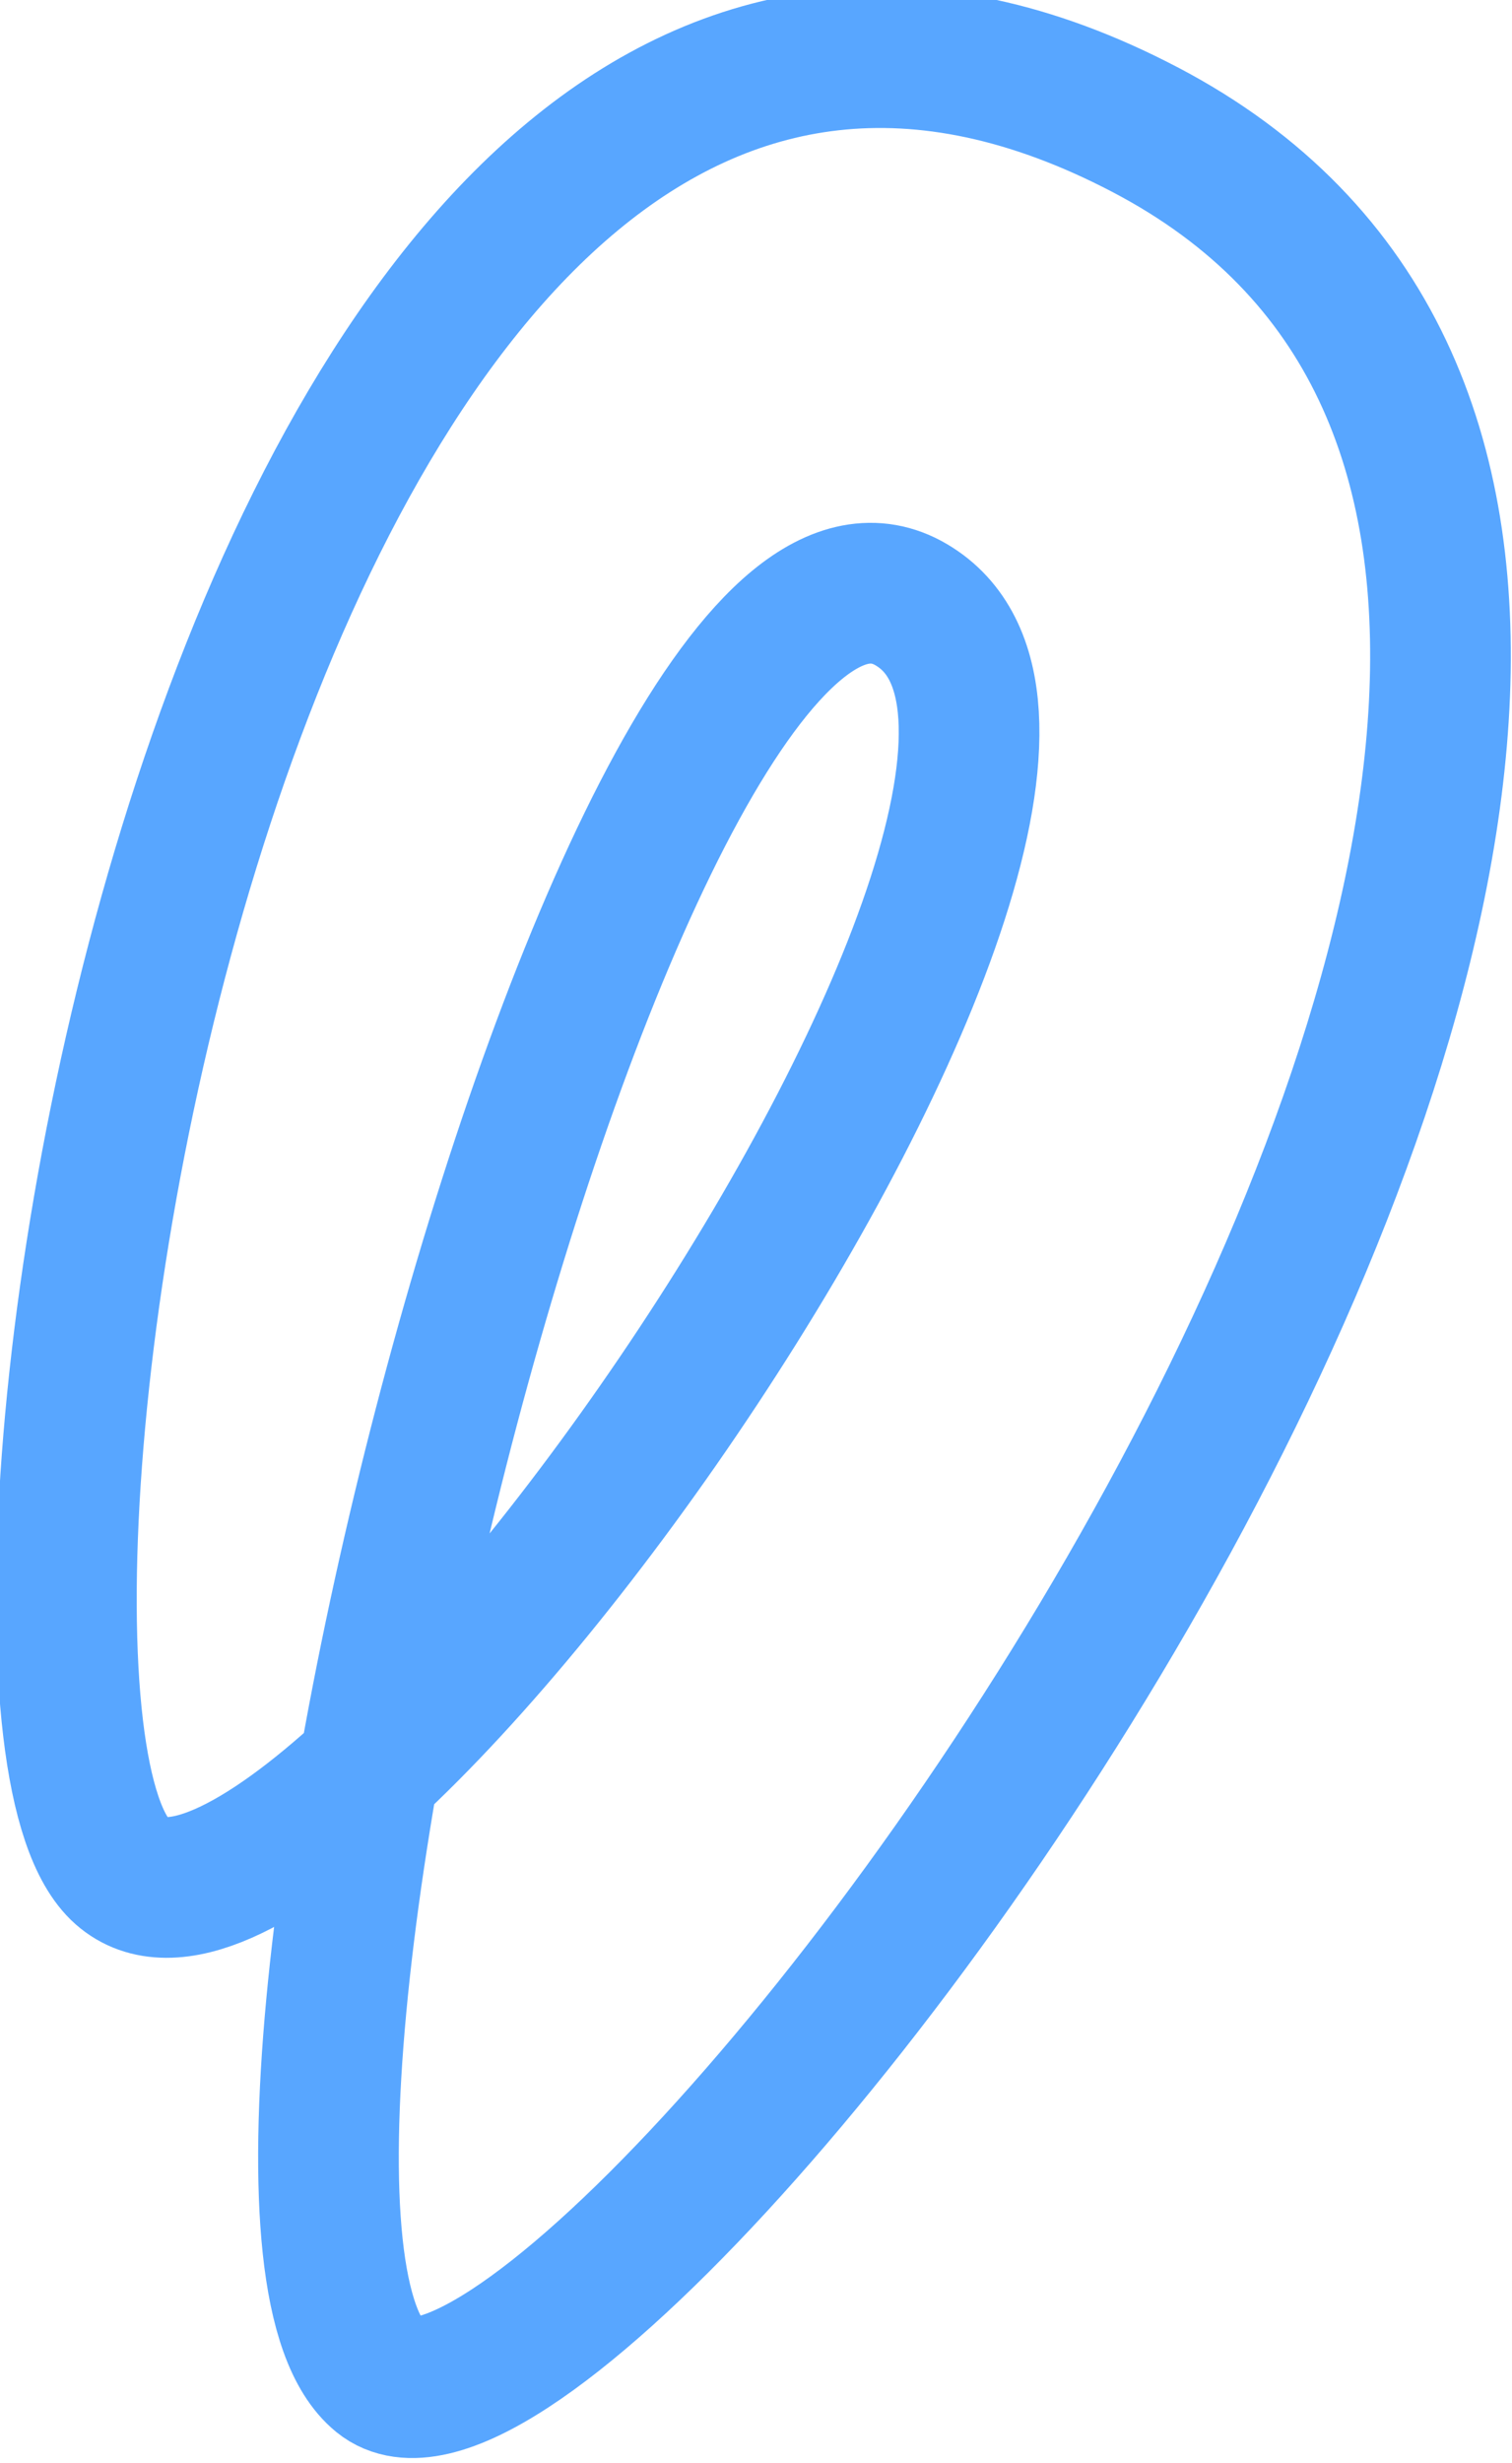
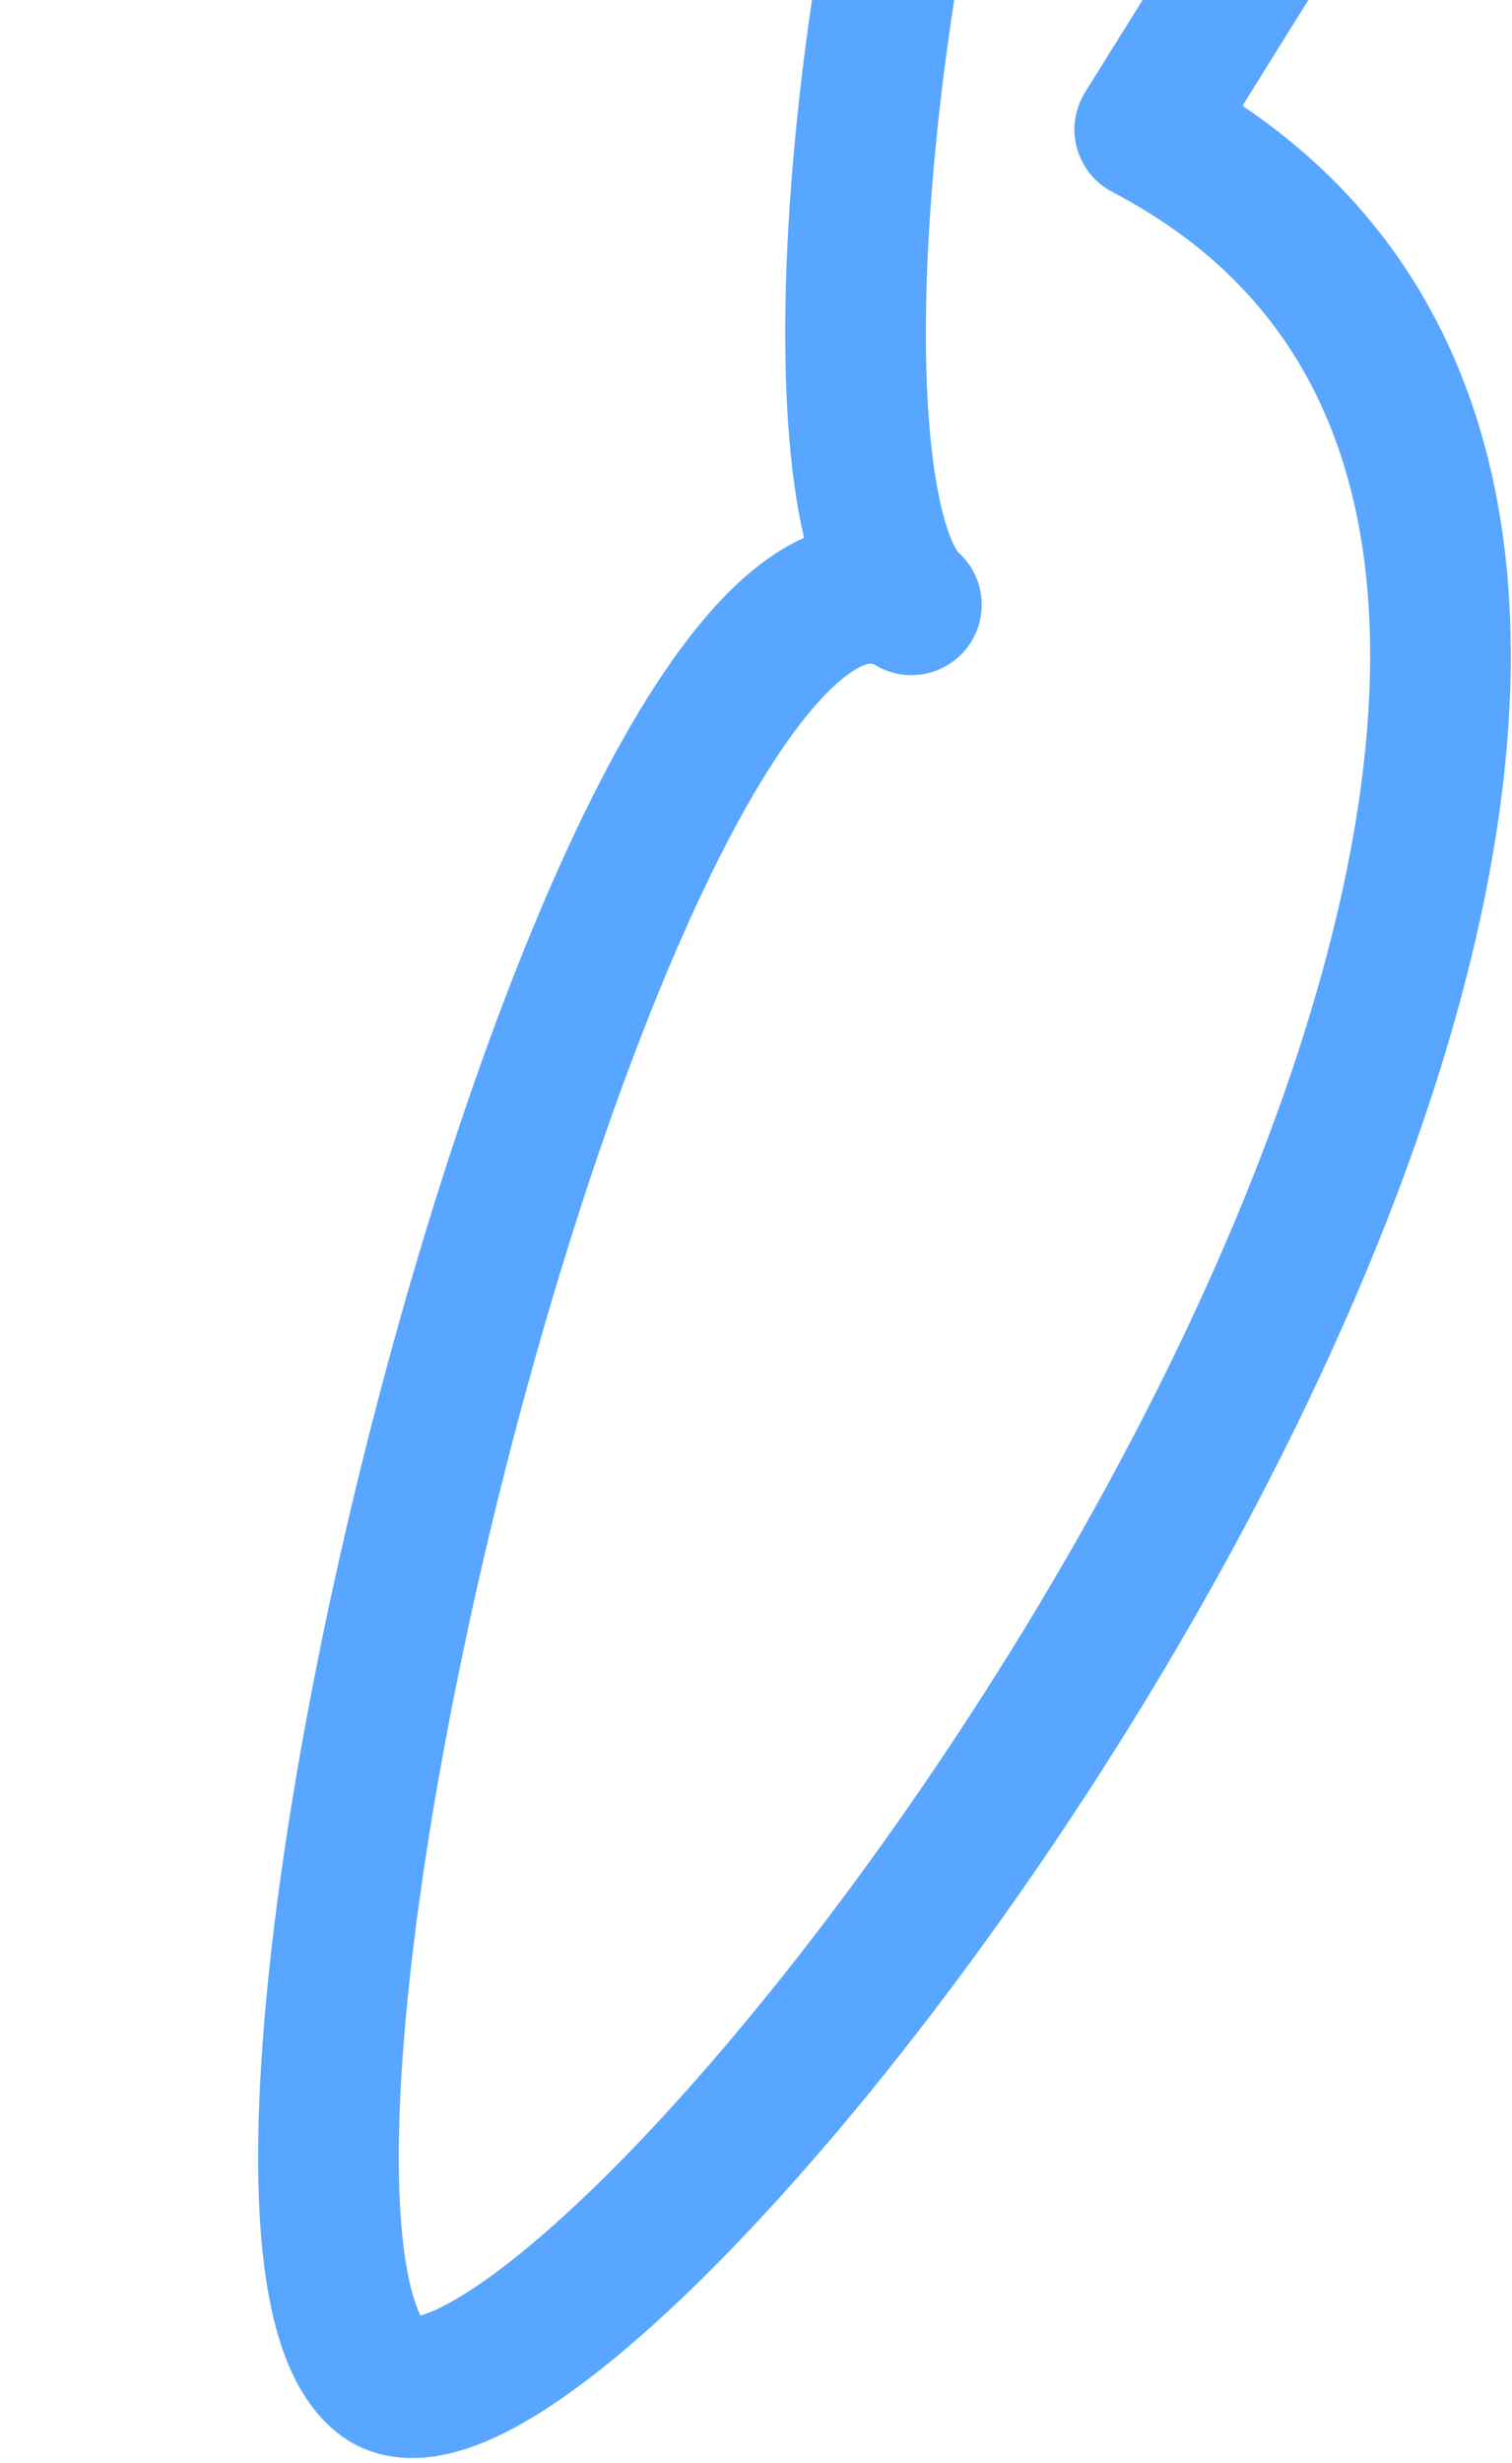
<svg xmlns="http://www.w3.org/2000/svg" viewBox="0 0 215 350">
-   <path fill="none" stroke="#58a6ff" stroke-width="20" stroke-linecap="round" stroke-linejoin="round" d="m162.784,18.405c129.73,67.811 -79.459,343.243 -108.649,319.46c-29.189,-23.784 34.27,-276.216 75.459,-251.919c41.189,24.297 -84.649,204.351 -112.216,180.027c-27.568,-24.324 15.676,-315.378 145.405,-247.568z" />
+   <path fill="none" stroke="#58a6ff" stroke-width="20" stroke-linecap="round" stroke-linejoin="round" d="m162.784,18.405c129.73,67.811 -79.459,343.243 -108.649,319.46c-29.189,-23.784 34.27,-276.216 75.459,-251.919c-27.568,-24.324 15.676,-315.378 145.405,-247.568z" />
</svg>